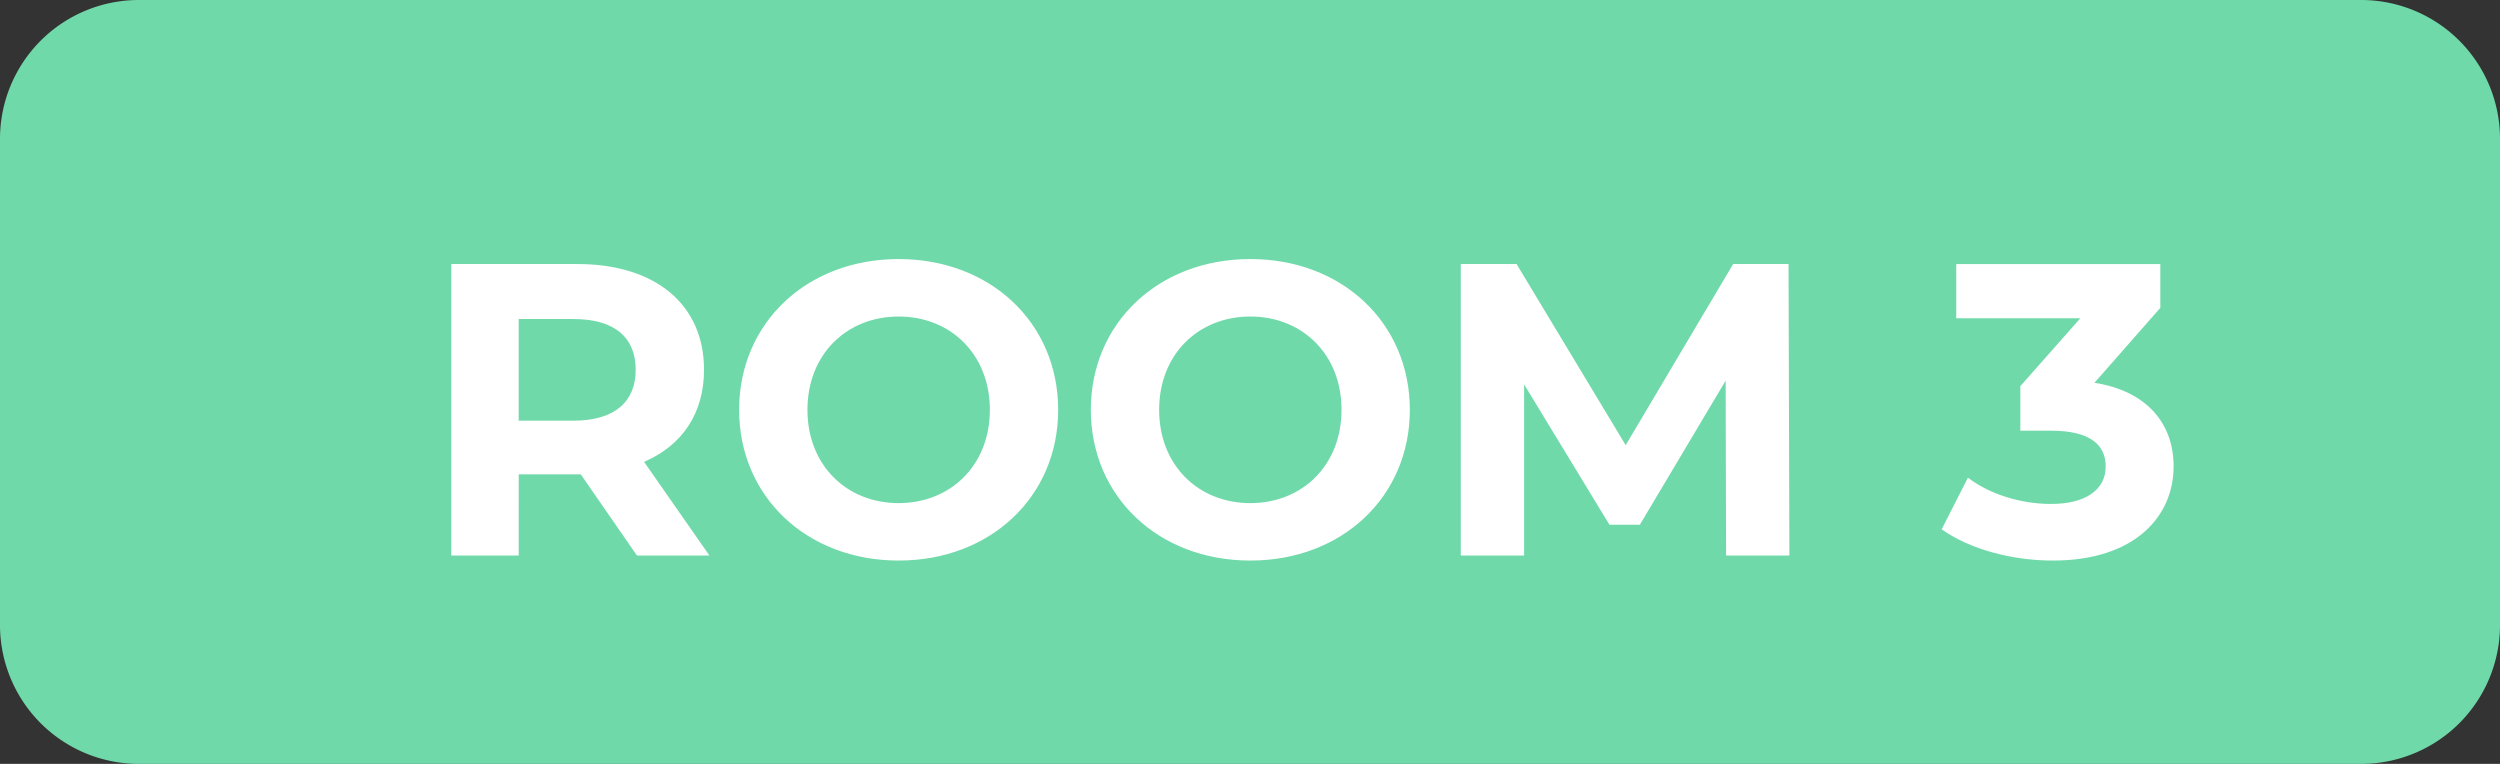
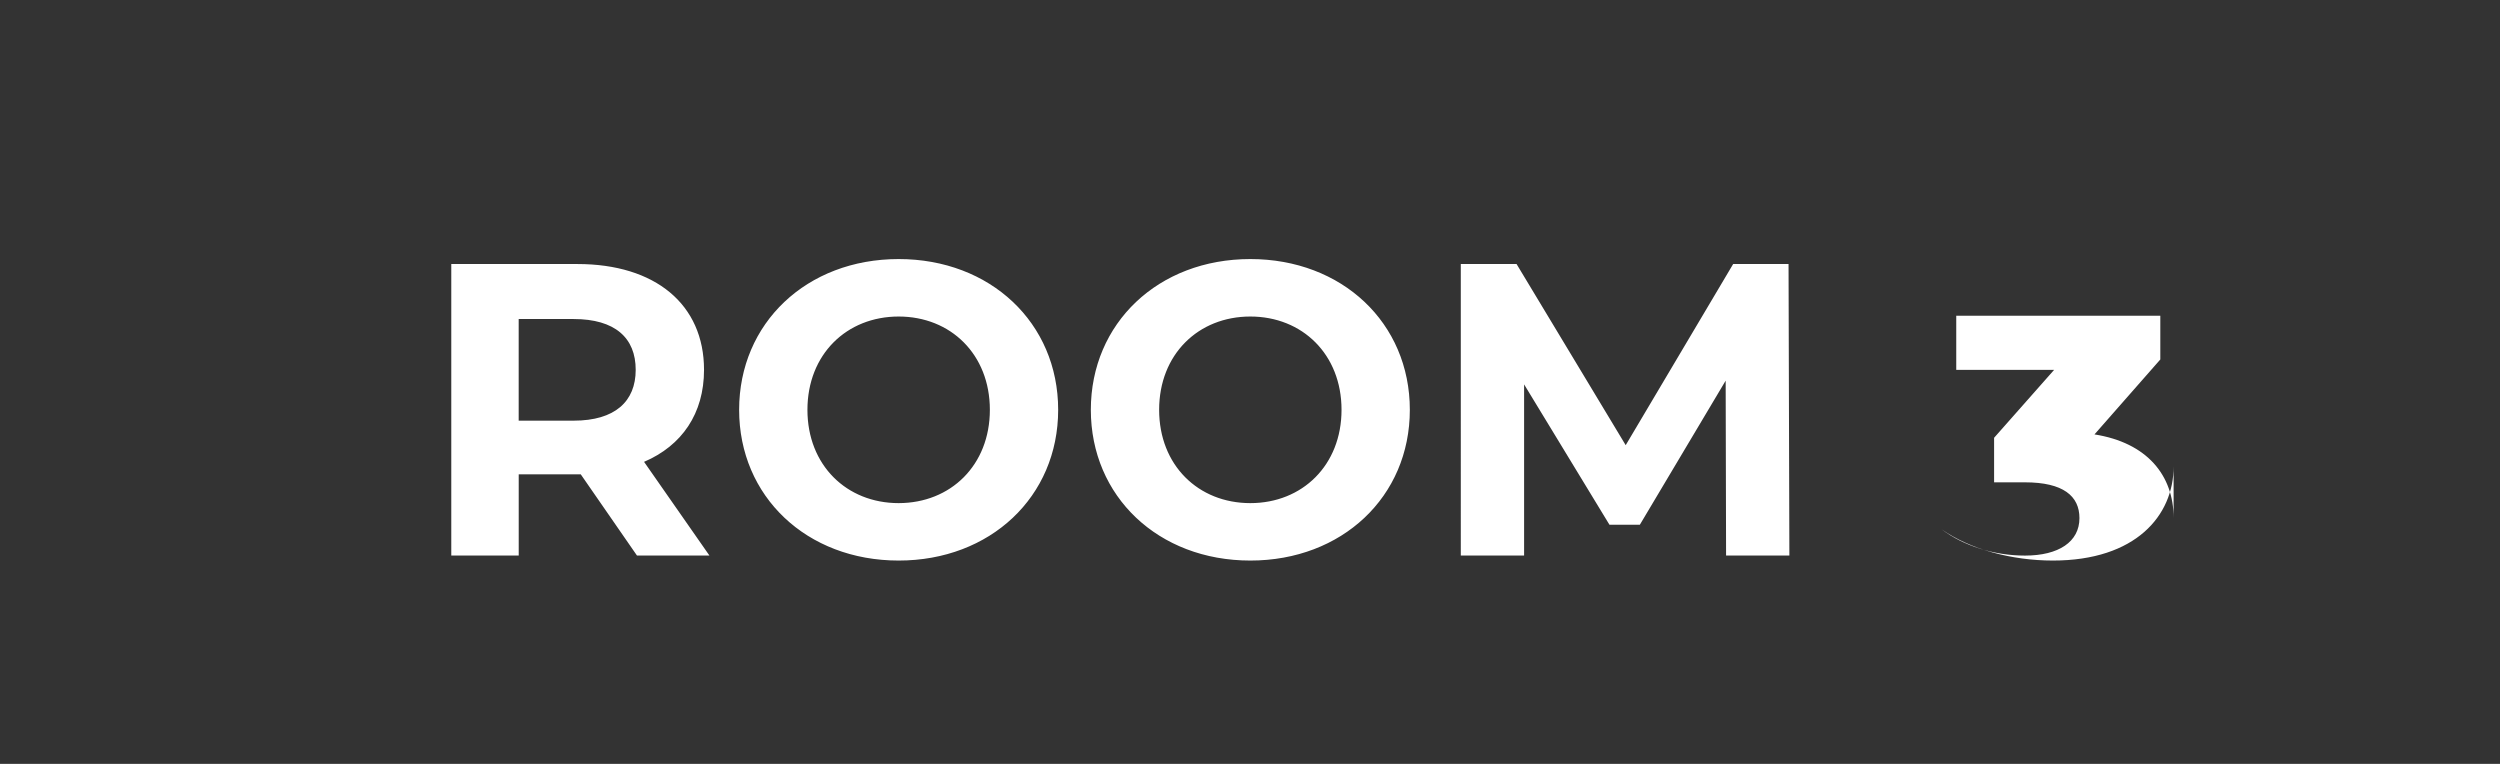
<svg xmlns="http://www.w3.org/2000/svg" version="1.1" id="レイヤー_1" x="0" y="0" width="72" height="22" viewBox="0 0 72 22" xml:space="preserve">
  <rect x="0" y="0" width="72" height="22" fill="#333333" stroke="none" />
-   <path id="長方形_159_5_" fill="#70D9AA" d="M4 0h64a4 4 0 014 4v14a4 4 0 01-4 4H4a4 4 0 01-4-4V4a4 4 0 014-4z" />
-   <path d="M18.345 16l-1.619-2.339h-1.787V16h-1.942V7.604h3.633c2.243 0 3.646 1.163 3.646 3.047 0 1.259-.636 2.183-1.727 2.65L20.432 16h-2.087zm-1.824-6.812h-1.583v2.927h1.583c1.188 0 1.787-.552 1.787-1.463.001-.924-.599-1.464-1.787-1.464zm4.766 2.615c0-2.495 1.943-4.342 4.594-4.342 2.639 0 4.594 1.835 4.594 4.342 0 2.506-1.955 4.341-4.594 4.341-2.651 0-4.594-1.847-4.594-4.341zm7.221 0c0-1.596-1.127-2.687-2.627-2.687-1.499 0-2.627 1.091-2.627 2.687 0 1.595 1.128 2.687 2.627 2.687 1.5-.001 2.627-1.093 2.627-2.687zm2.908 0c0-2.495 1.942-4.342 4.593-4.342 2.639 0 4.594 1.835 4.594 4.342 0 2.506-1.955 4.341-4.594 4.341-2.651 0-4.593-1.847-4.593-4.341zm7.22 0c0-1.596-1.128-2.687-2.627-2.687s-2.626 1.091-2.626 2.687c0 1.595 1.127 2.687 2.626 2.687s2.627-1.093 2.627-2.687zM49.711 16l-.012-5.037-2.471 4.149h-.876l-2.458-4.042V16h-1.823V7.604h1.606l3.143 5.217 3.095-5.217h1.595L51.534 16h-1.823zM62.6 13.434c0 1.415-1.091 2.71-3.478 2.71-1.176 0-2.387-.323-3.202-.899l.756-1.487c.635.48 1.522.756 2.398.756.971 0 1.57-.396 1.57-1.079 0-.636-.467-1.031-1.57-1.031h-.888v-1.283l1.728-1.955H56.34v-1.56h5.877v1.26l-1.896 2.158c1.511.239 2.279 1.174 2.279 2.41z" fill="#FFF" />
+   <path d="M18.345 16l-1.619-2.339h-1.787V16h-1.942V7.604h3.633c2.243 0 3.646 1.163 3.646 3.047 0 1.259-.636 2.183-1.727 2.65L20.432 16h-2.087zm-1.824-6.812h-1.583v2.927h1.583c1.188 0 1.787-.552 1.787-1.463.001-.924-.599-1.464-1.787-1.464zm4.766 2.615c0-2.495 1.943-4.342 4.594-4.342 2.639 0 4.594 1.835 4.594 4.342 0 2.506-1.955 4.341-4.594 4.341-2.651 0-4.594-1.847-4.594-4.341zm7.221 0c0-1.596-1.127-2.687-2.627-2.687-1.499 0-2.627 1.091-2.627 2.687 0 1.595 1.128 2.687 2.627 2.687 1.5-.001 2.627-1.093 2.627-2.687zm2.908 0c0-2.495 1.942-4.342 4.593-4.342 2.639 0 4.594 1.835 4.594 4.342 0 2.506-1.955 4.341-4.594 4.341-2.651 0-4.593-1.847-4.593-4.341zm7.22 0c0-1.596-1.128-2.687-2.627-2.687s-2.626 1.091-2.626 2.687c0 1.595 1.127 2.687 2.626 2.687s2.627-1.093 2.627-2.687zM49.711 16l-.012-5.037-2.471 4.149h-.876l-2.458-4.042V16h-1.823V7.604h1.606l3.143 5.217 3.095-5.217h1.595L51.534 16h-1.823zM62.6 13.434c0 1.415-1.091 2.71-3.478 2.71-1.176 0-2.387-.323-3.202-.899c.635.48 1.522.756 2.398.756.971 0 1.57-.396 1.57-1.079 0-.636-.467-1.031-1.57-1.031h-.888v-1.283l1.728-1.955H56.34v-1.56h5.877v1.26l-1.896 2.158c1.511.239 2.279 1.174 2.279 2.41z" fill="#FFF" />
</svg>